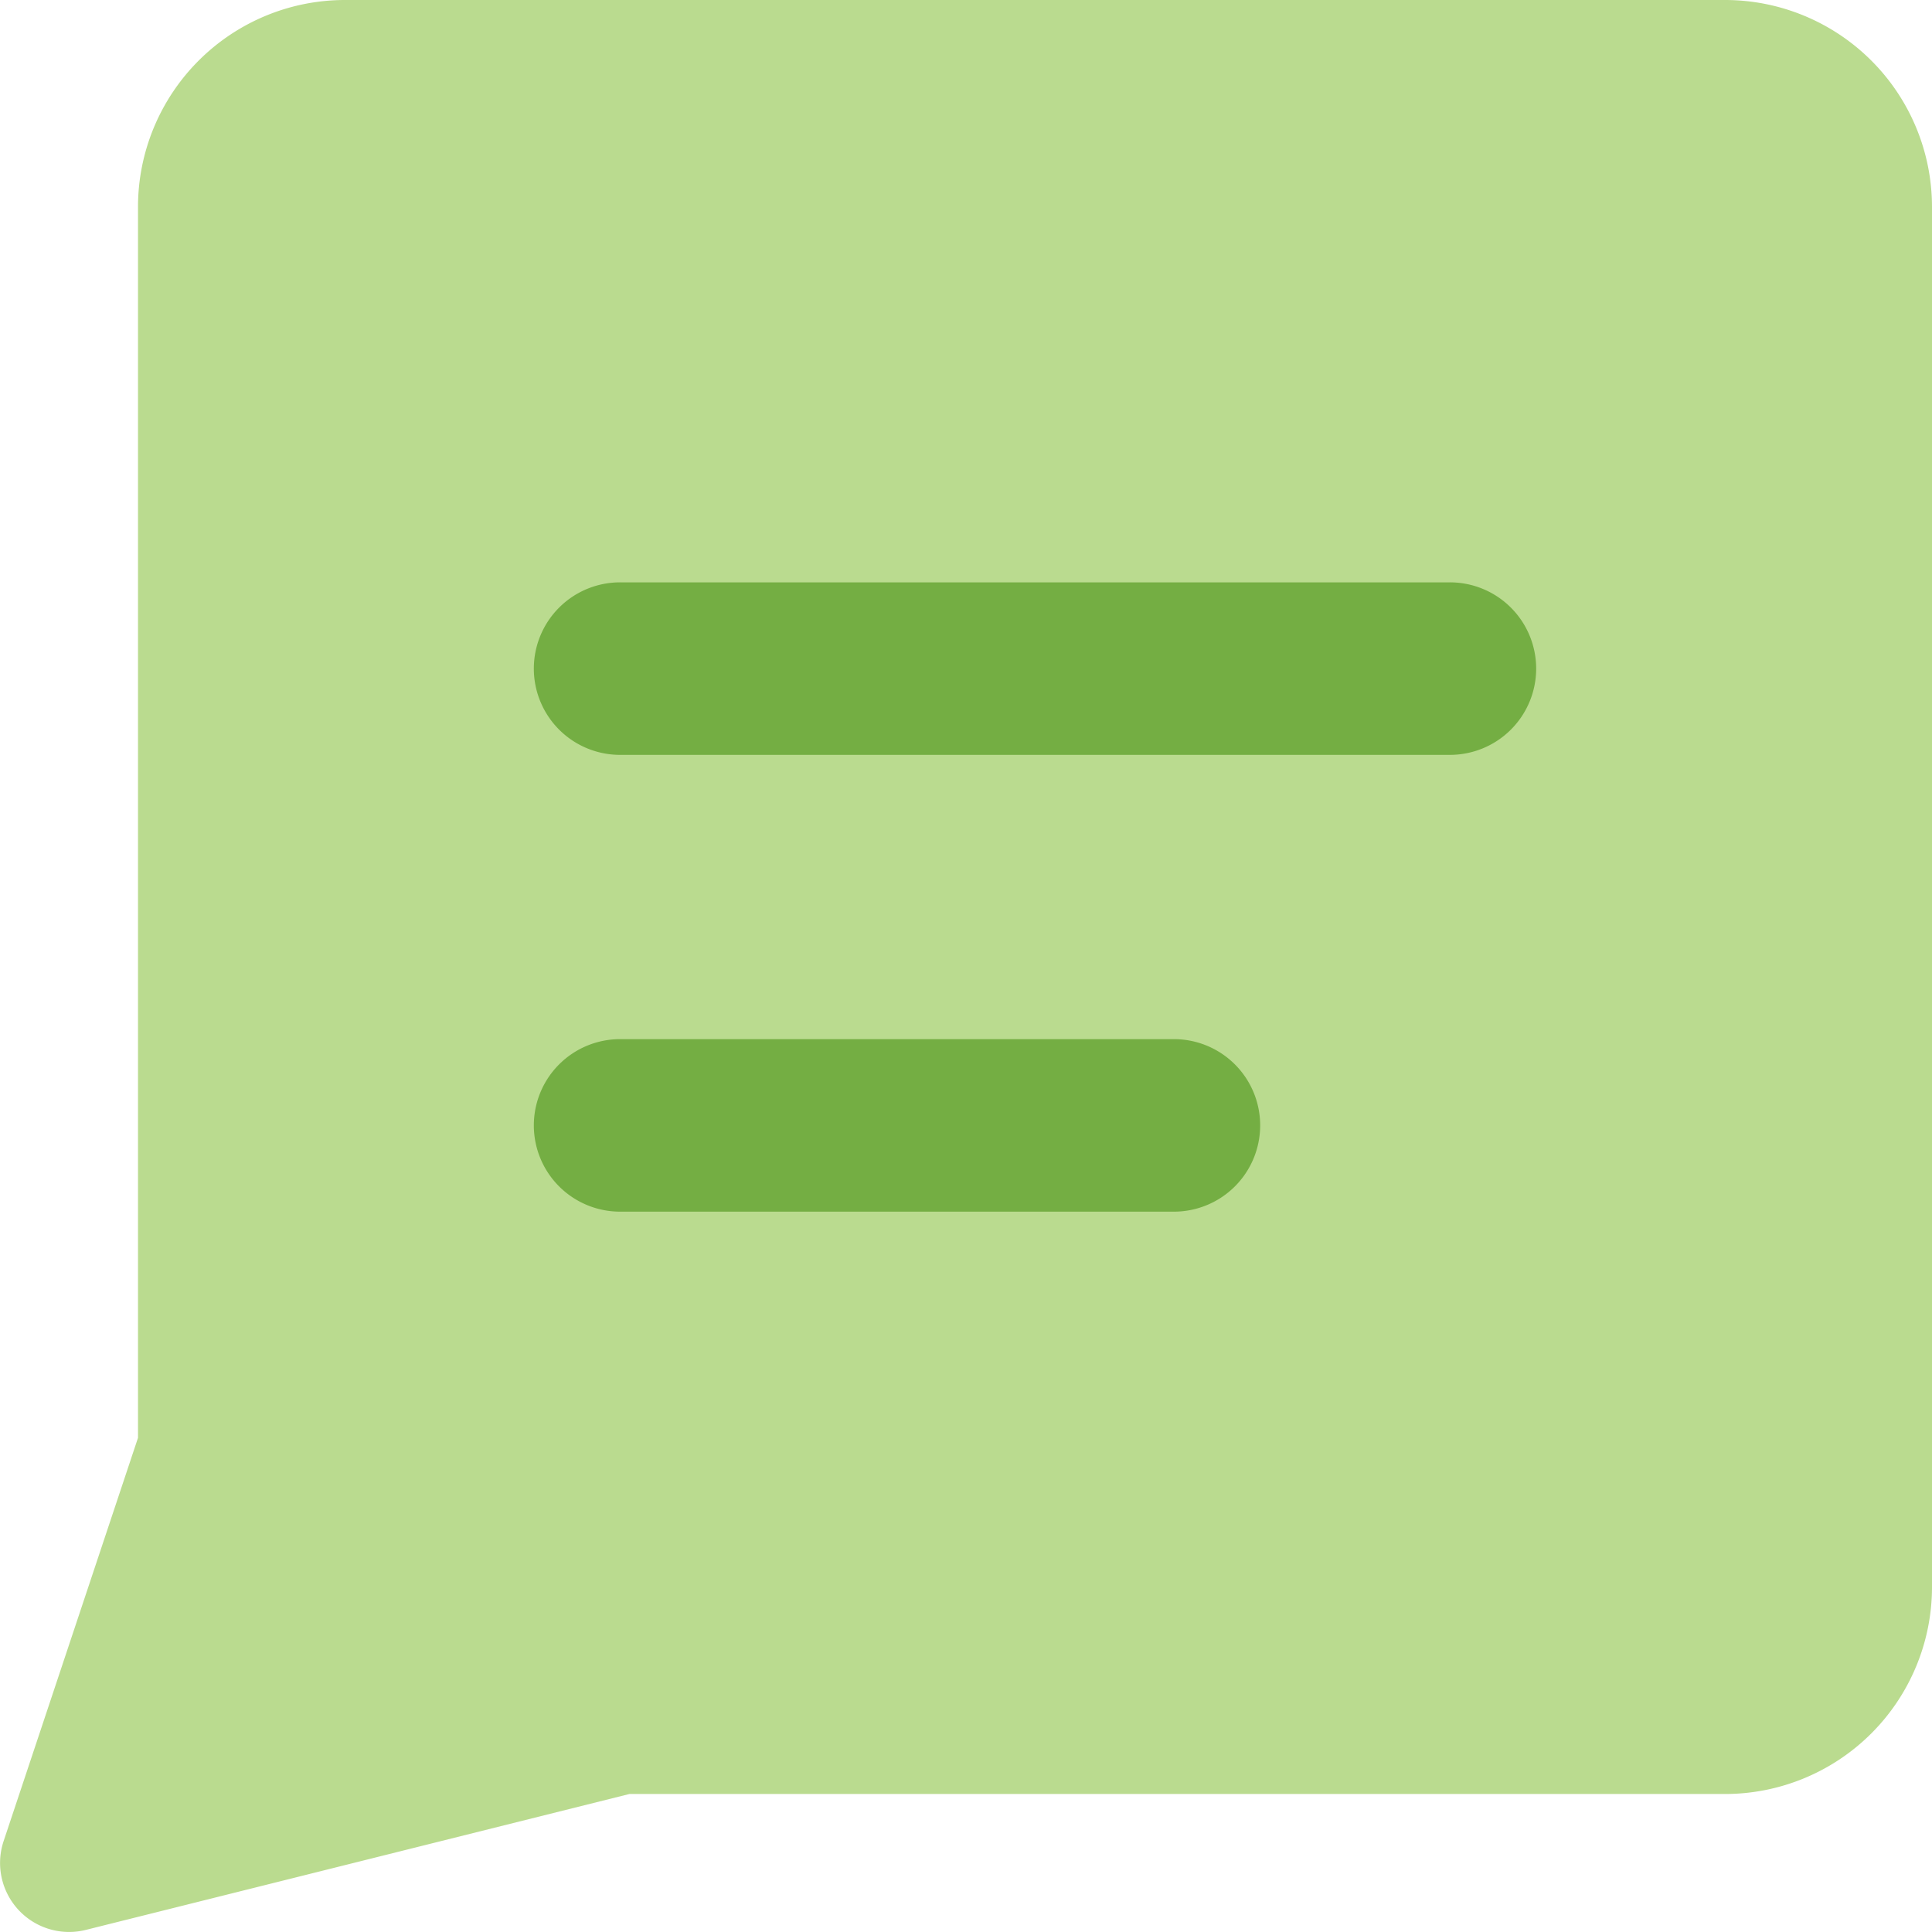
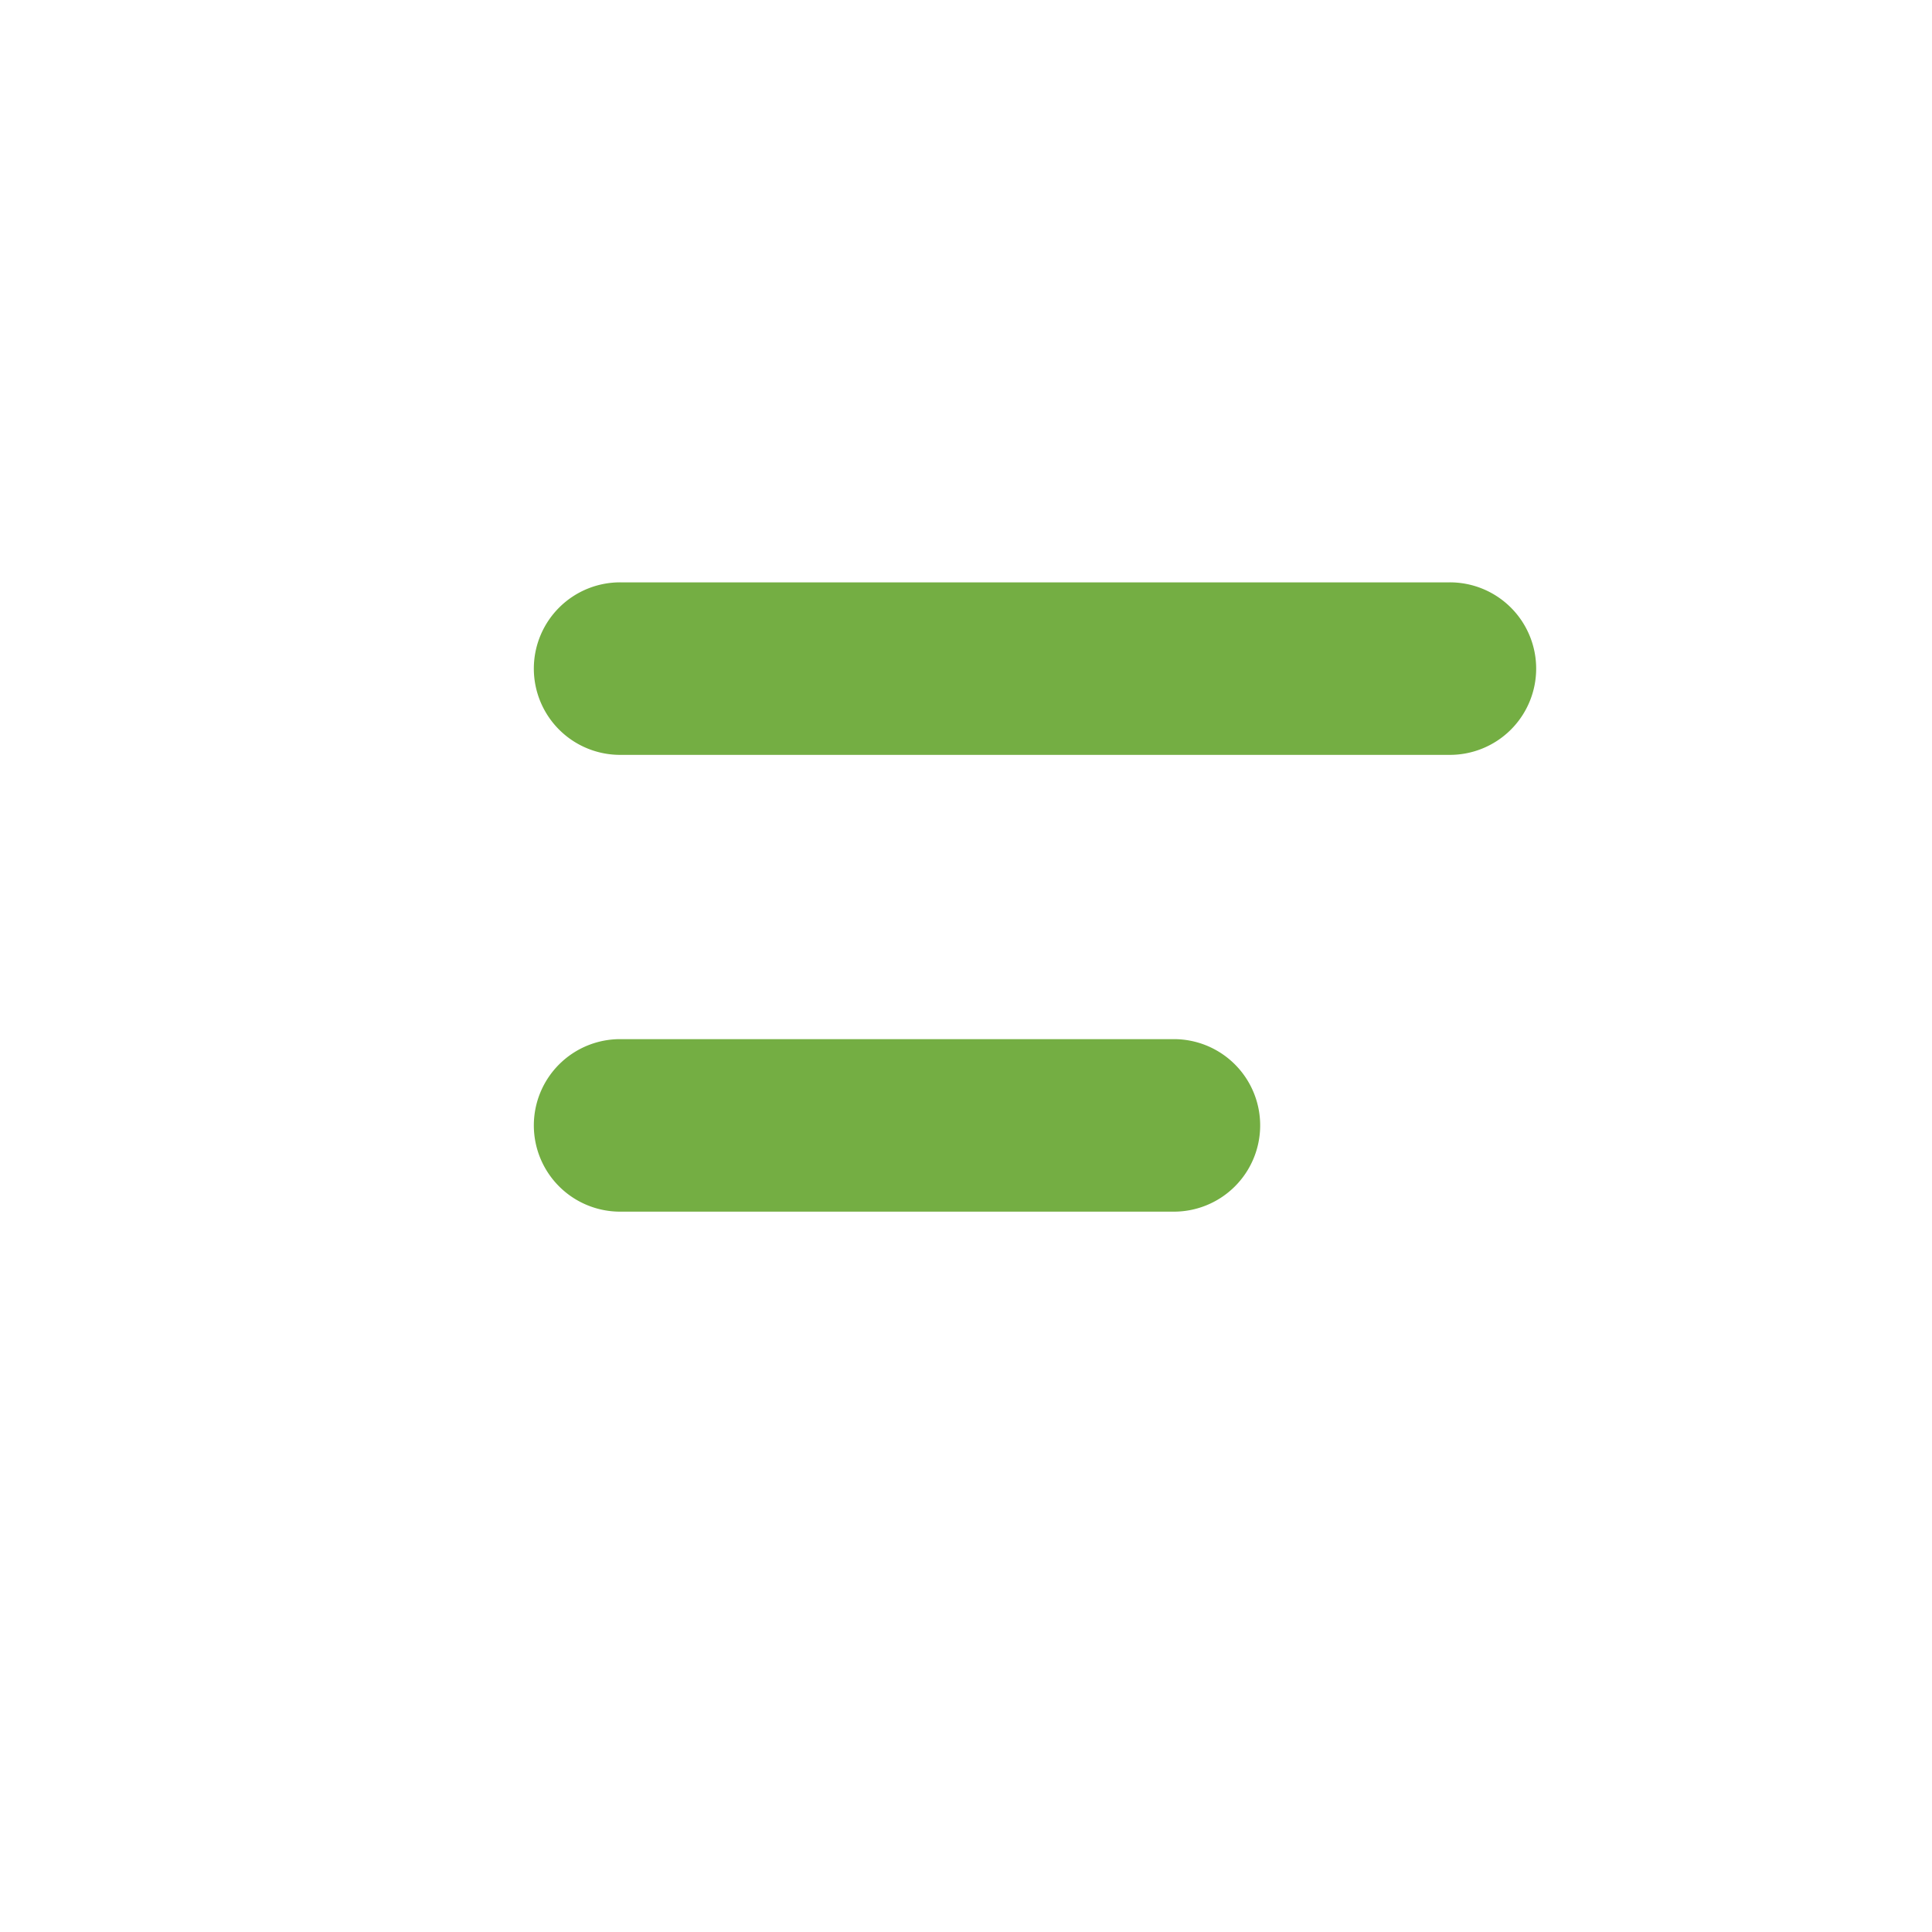
<svg xmlns="http://www.w3.org/2000/svg" fill="none" viewBox="0 0 200 200" id="Chat-Bubble-Text-Square--Streamline-Core.svg" height="200" width="200">
  <desc>Chat Bubble Text Square Streamline Icon: https://streamlinehq.com</desc>
  <g id="chat-bubble-text-square--messages-message-bubble-text-square-chat">
-     <path id="Union" fill="#badb8f" fill-rule="evenodd" d="M35.714 0A21.429 21.429 0 0 0 14.286 21.429v127.414l-13.914 41.757a7.143 7.143 0 0 0 8.5 9.186L65.157 185.714H178.571a21.429 21.429 0 0 0 21.429 -21.429v-142.857A21.429 21.429 0 0 0 178.571 0h-142.857Z" clip-rule="evenodd" stroke-width="1" />
    <path id="Union_2" fill="#74ae43" fill-rule="evenodd" d="M64.286 60.286a8.929 8.929 0 1 0 0 17.857h85.714a8.929 8.929 0 1 0 0 -17.857h-85.714Zm0 47.286a8.929 8.929 0 1 0 0 17.857h57.143a8.929 8.929 0 1 0 0 -17.857h-57.143Z" clip-rule="evenodd" stroke-width="1" />
  </g>
</svg>